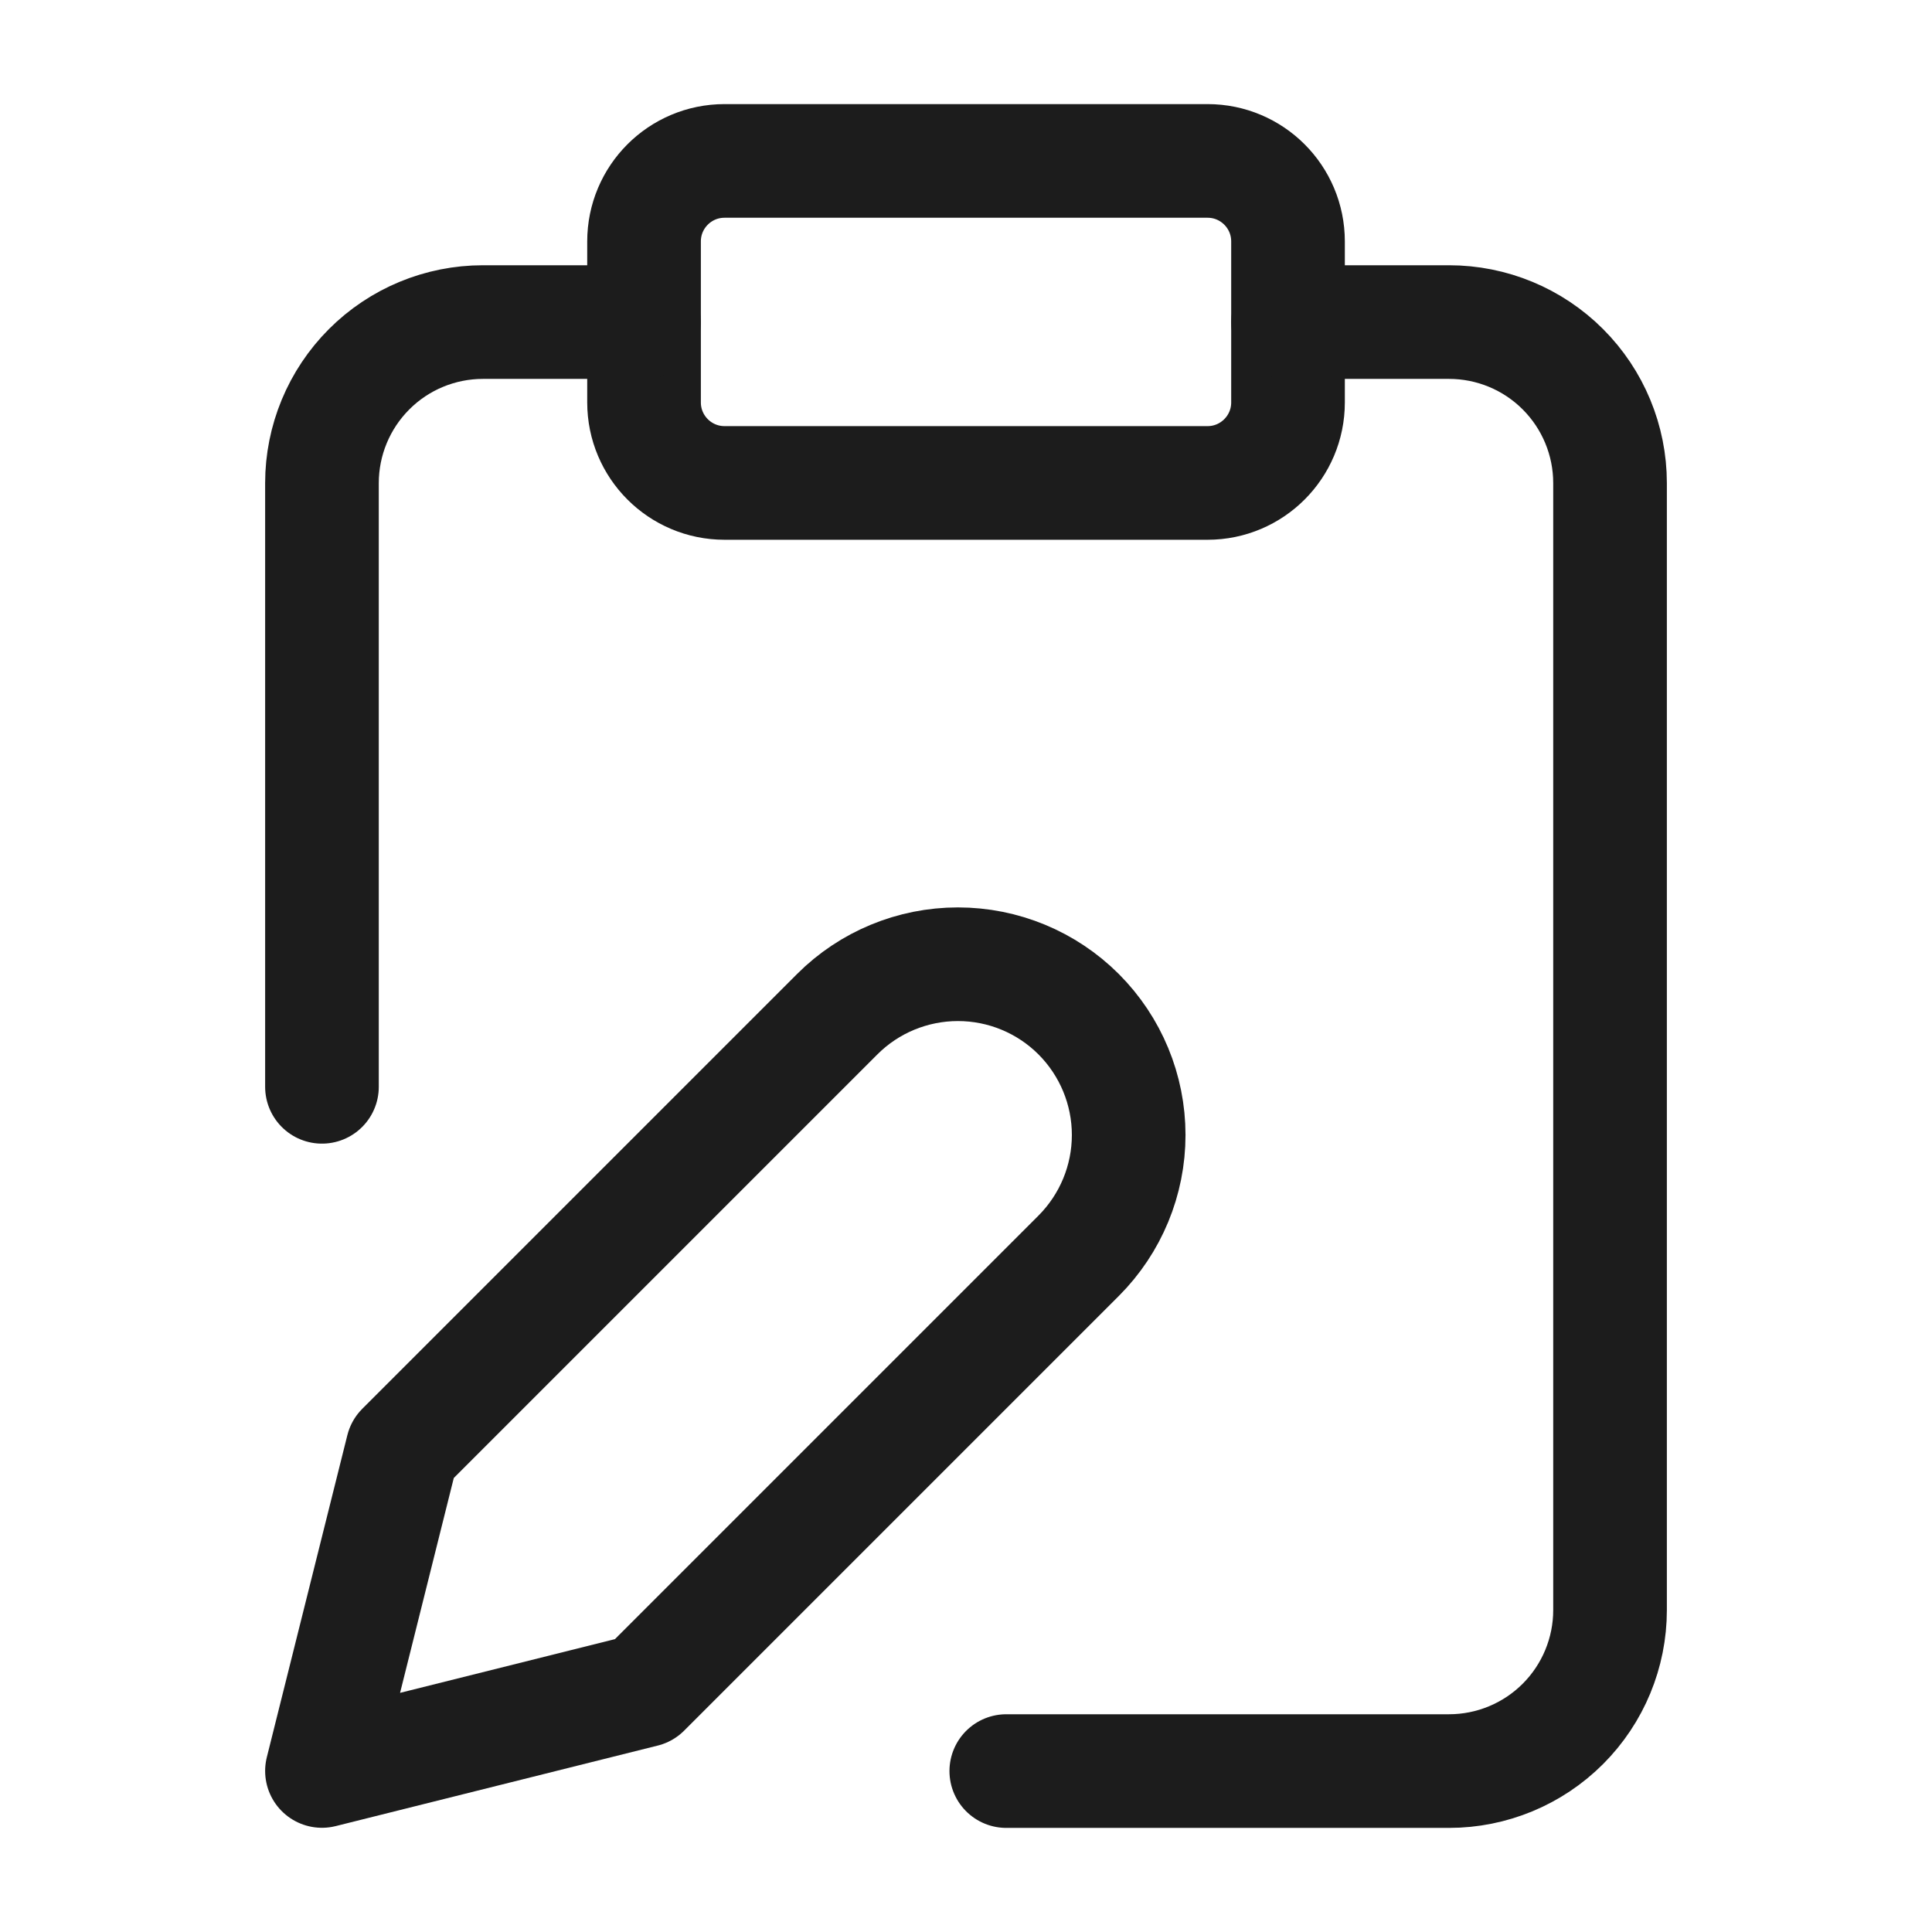
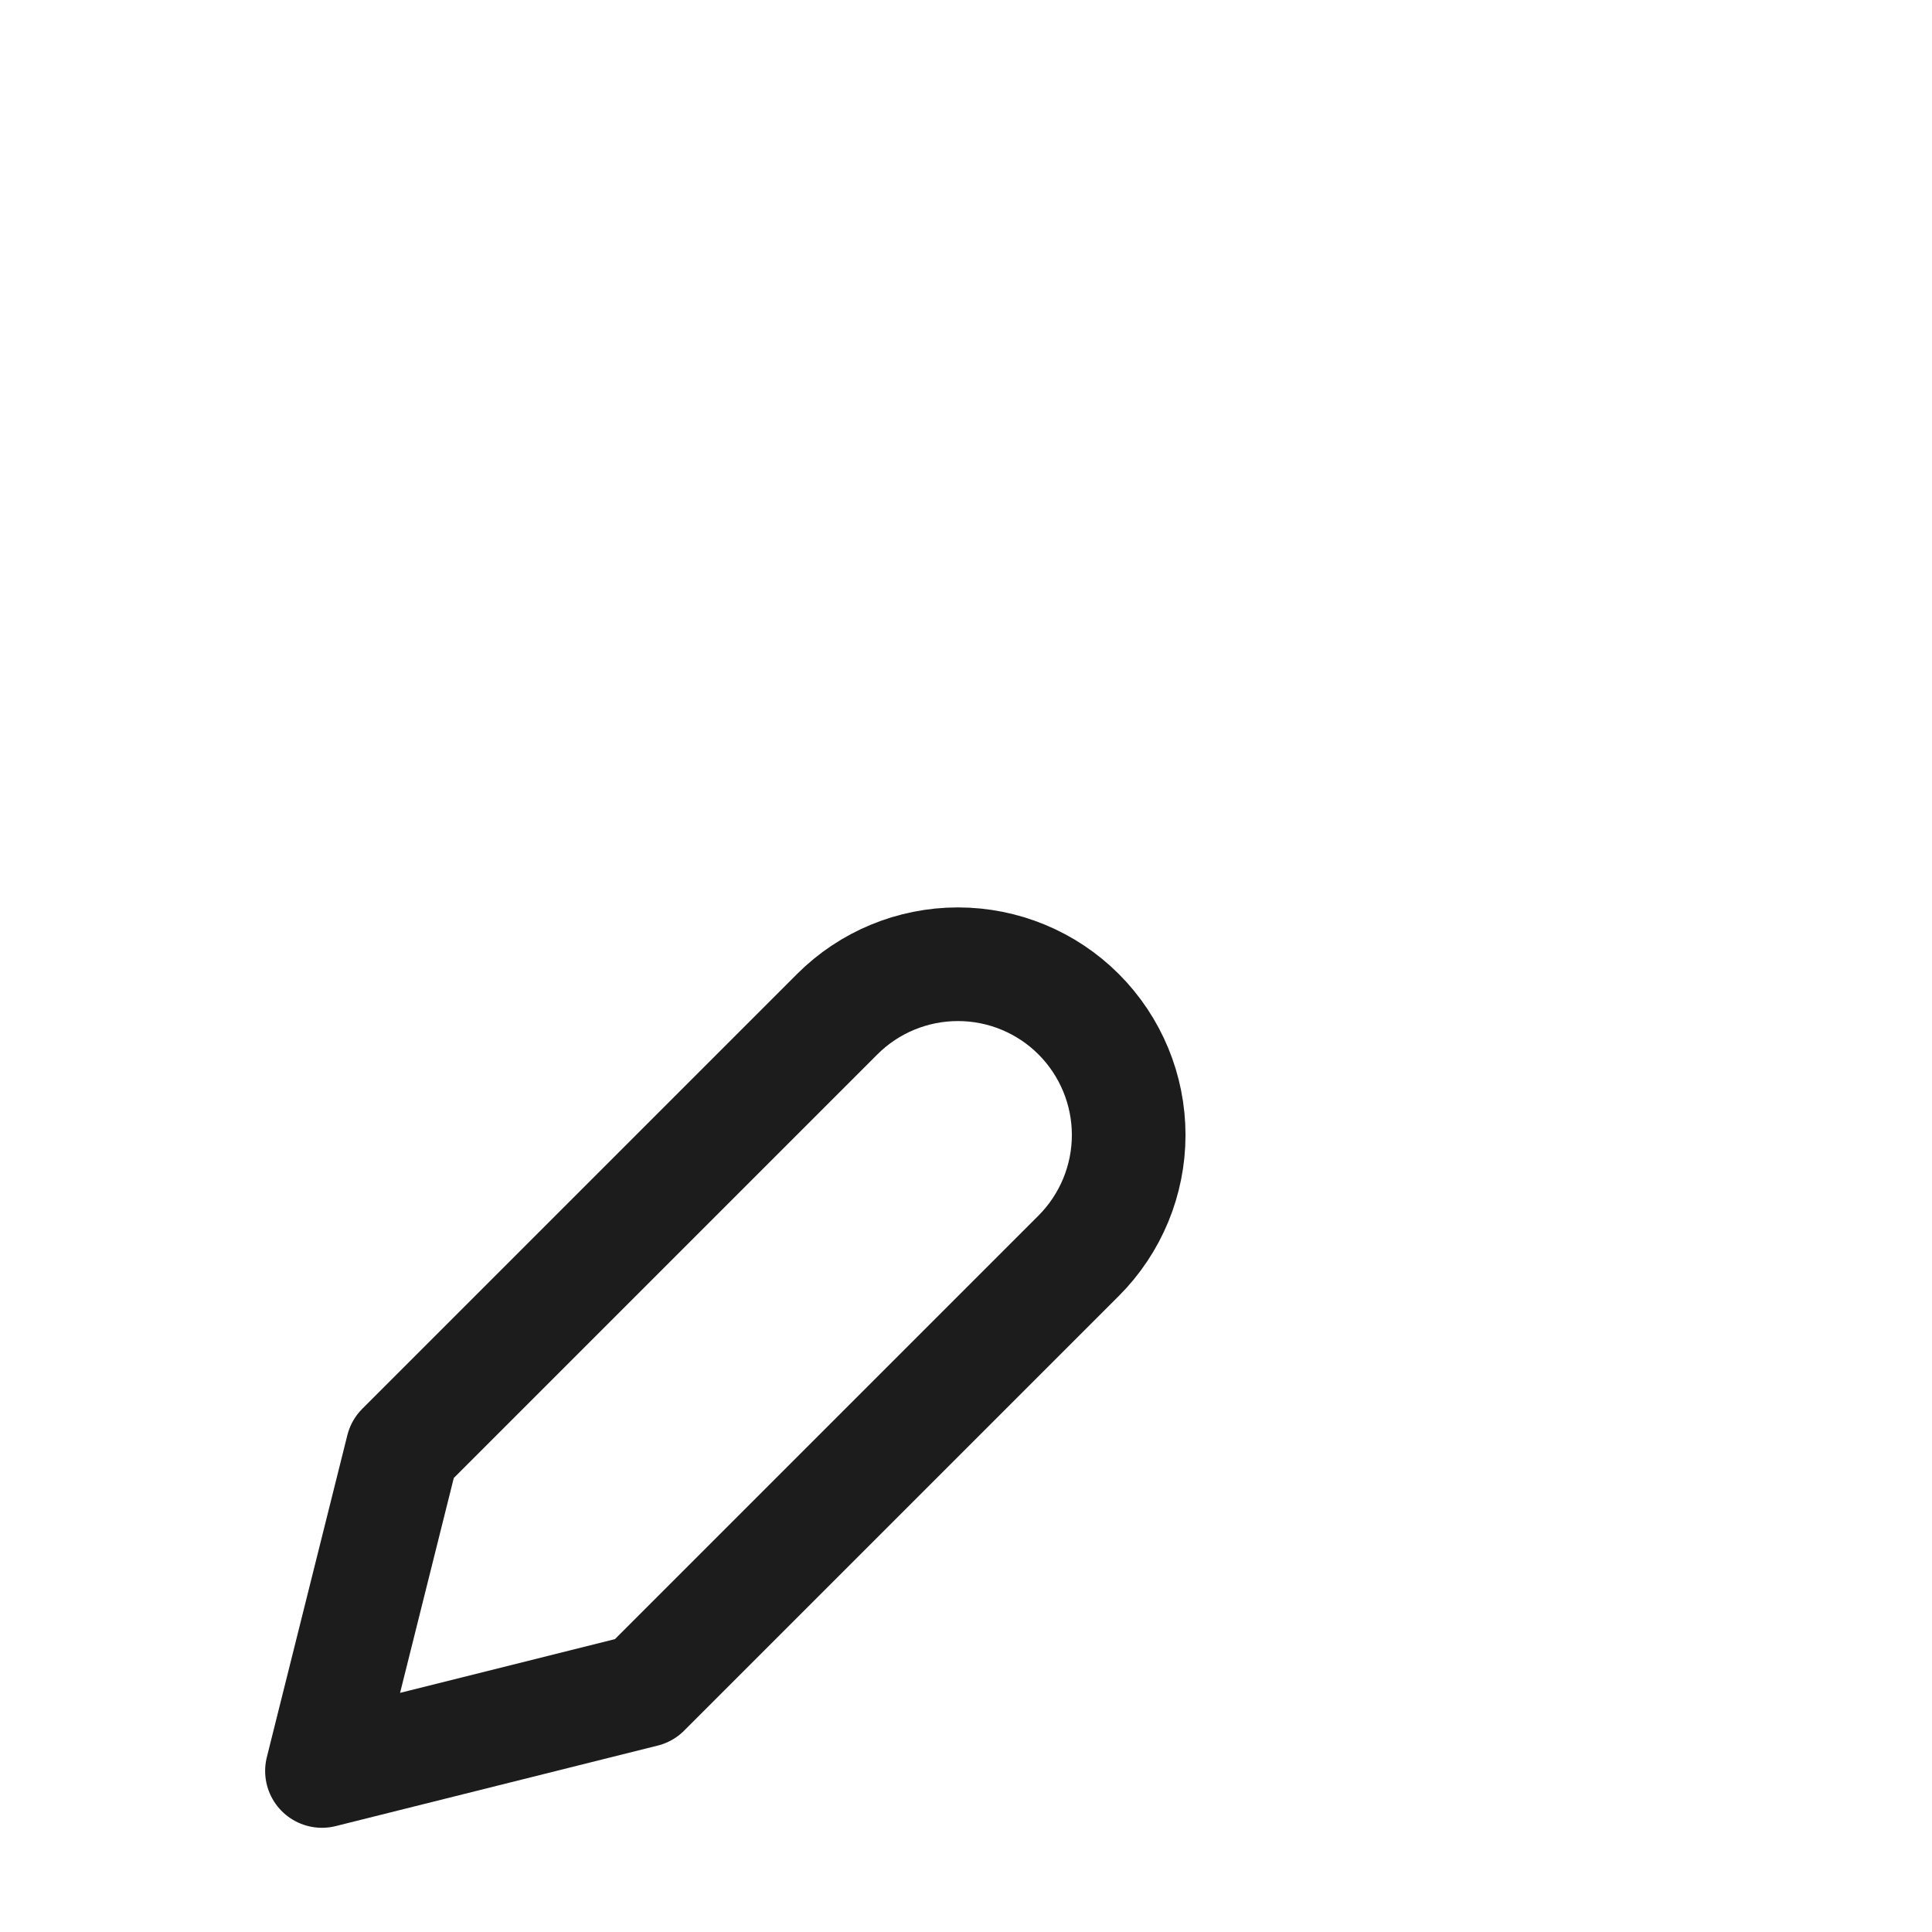
<svg xmlns="http://www.w3.org/2000/svg" width="34" height="34" viewBox="0 0 34 34" fill="none">
-   <path d="M21.251 2.832H12.751C11.968 2.832 11.334 3.466 11.334 4.249V7.082C11.334 7.864 11.968 8.499 12.751 8.499H21.251C22.033 8.499 22.667 7.864 22.667 7.082V4.249C22.667 3.466 22.033 2.832 21.251 2.832Z" stroke="#1C1C1C" stroke-width="2" stroke-linecap="round" stroke-linejoin="round" />
  <path d="M14.733 17.849C15.296 17.285 16.061 16.969 16.858 16.969C17.655 16.969 18.419 17.285 18.983 17.849C19.546 18.413 19.863 19.177 19.863 19.974C19.863 20.771 19.546 21.535 18.983 22.099L11.333 29.749L5.666 31.166L7.083 25.499L14.733 17.849Z" stroke="#1C1C1C" stroke-width="2" stroke-linecap="round" stroke-linejoin="round" />
-   <path d="M22.667 5.668H25.501C26.252 5.668 26.973 5.966 27.504 6.498C28.035 7.029 28.334 7.75 28.334 8.501V28.335C28.334 29.086 28.035 29.807 27.504 30.338C26.973 30.869 26.252 31.168 25.501 31.168H17.709" stroke="#1C1C1C" stroke-width="2" stroke-linecap="round" stroke-linejoin="round" />
-   <path d="M5.666 19.126V8.501C5.666 7.75 5.965 7.029 6.496 6.498C7.027 5.966 7.748 5.668 8.499 5.668H11.333" stroke="#1C1C1C" stroke-width="2" stroke-linecap="round" stroke-linejoin="round" />
</svg>